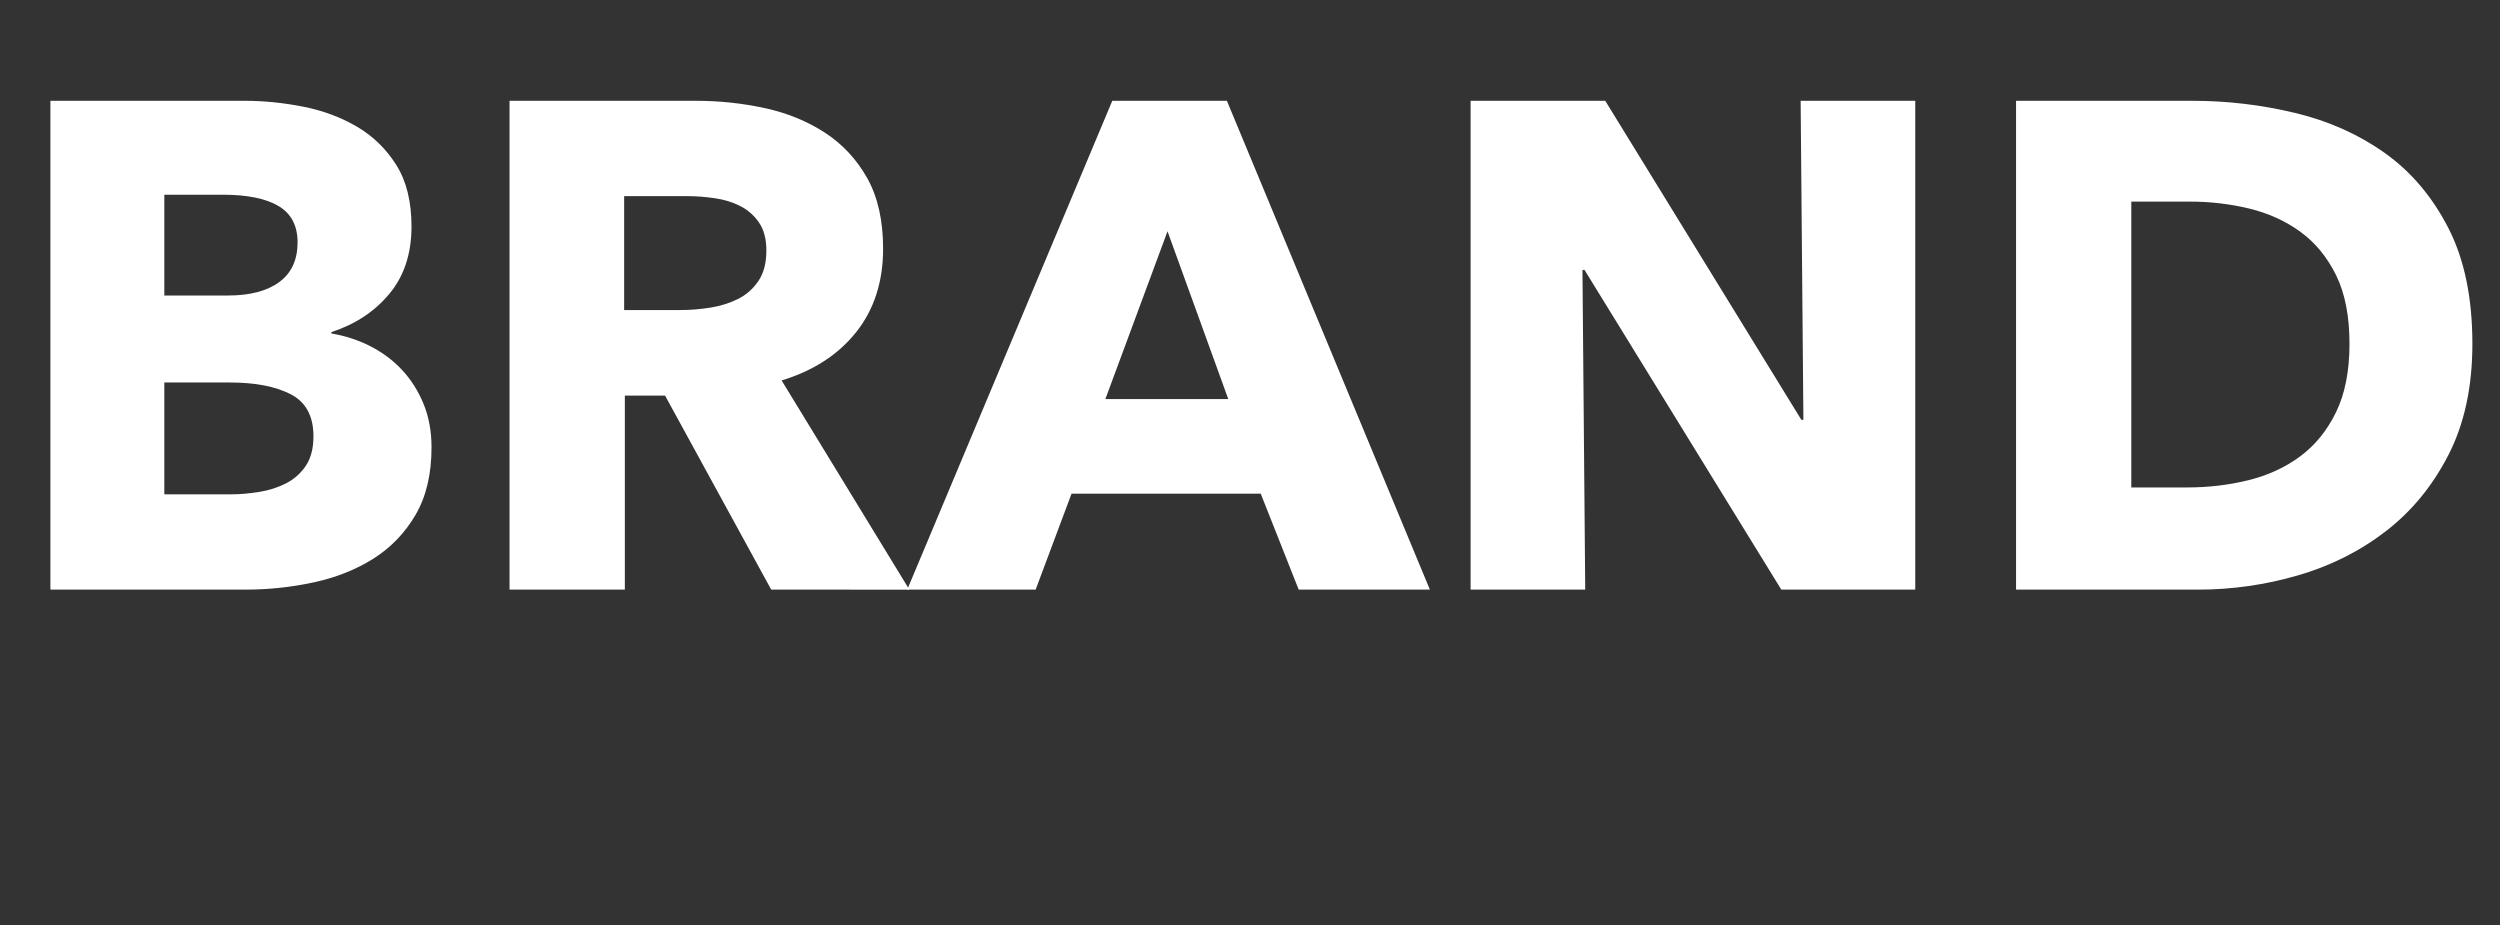
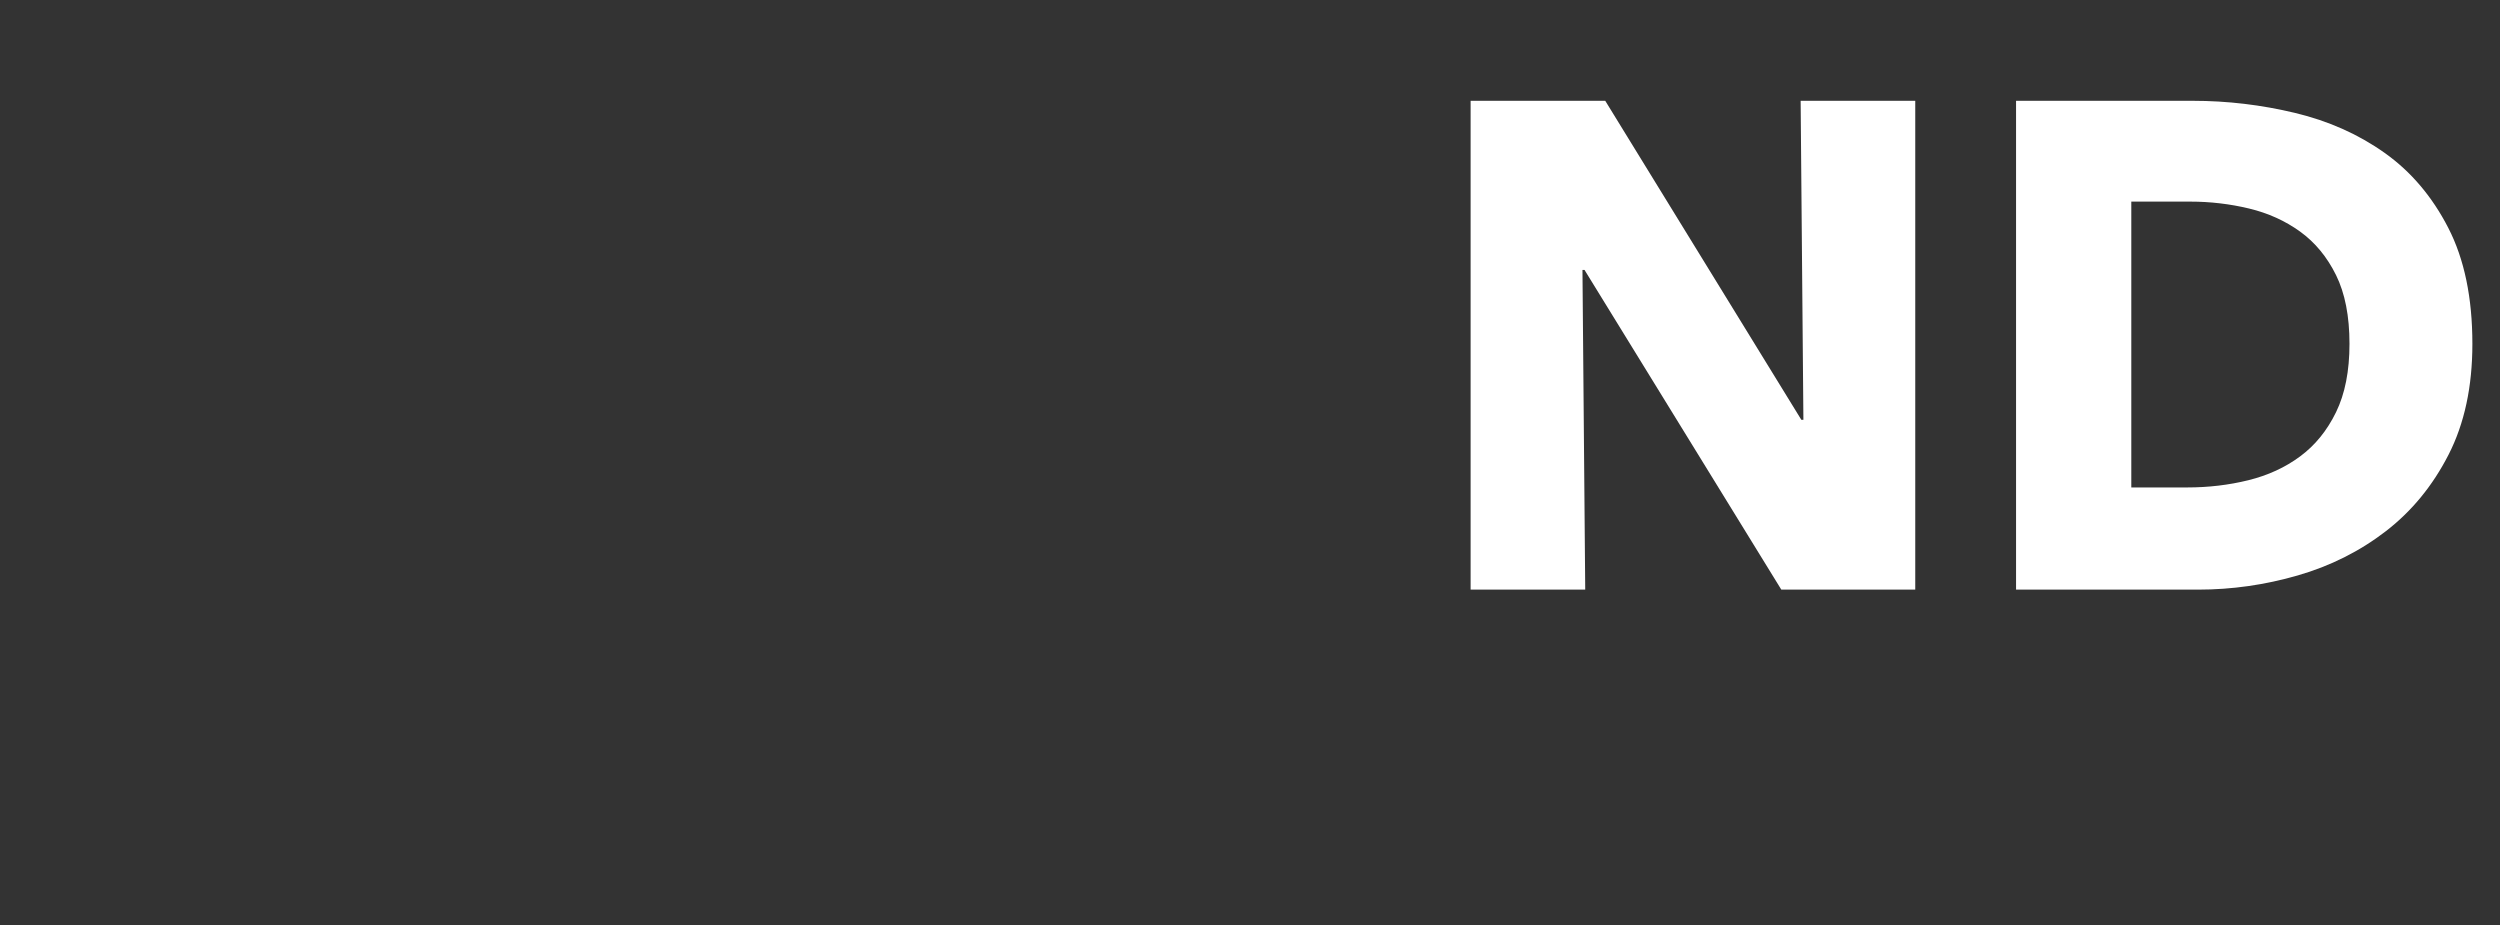
<svg xmlns="http://www.w3.org/2000/svg" version="1.1" x="0px" y="0px" width="54.314px" height="20.1px" viewBox="0 0 54.314 20.1" enable-background="new 0 0 54.314 20.1" xml:space="preserve">
  <rect x="0" y="0" width="54.314" height="20.1" fill="#333333" stroke="none" />
  <defs>
</defs>
  <g>
-     <path fill="#FFFFFF" d="M9.375,9.72c0,0.58-0.115,1.067-0.345,1.462s-0.535,0.712-0.915,0.953c-0.38,0.24-0.813,0.412-1.298,0.517   S5.835,12.81,5.325,12.81h-4.23V2.19h4.23c0.41,0,0.83,0.043,1.26,0.127c0.43,0.085,0.82,0.23,1.17,0.435   C8.105,2.958,8.39,3.235,8.61,3.585C8.83,3.935,8.94,4.38,8.94,4.92c0,0.59-0.16,1.078-0.48,1.462C8.14,6.768,7.72,7.045,7.2,7.215   v0.03c0.3,0.05,0.582,0.143,0.847,0.277C8.312,7.658,8.542,7.83,8.737,8.04c0.195,0.21,0.35,0.455,0.465,0.735   C9.317,9.055,9.375,9.37,9.375,9.72z M6.465,5.265c0-0.36-0.137-0.623-0.412-0.788C5.777,4.312,5.37,4.23,4.83,4.23H3.57v2.19h1.38   c0.48,0,0.852-0.097,1.117-0.292C6.333,5.933,6.465,5.645,6.465,5.265z M6.81,9.48c0-0.44-0.165-0.745-0.495-0.915   c-0.33-0.17-0.77-0.255-1.32-0.255H3.57v2.43h1.44c0.2,0,0.408-0.018,0.623-0.053c0.215-0.035,0.41-0.098,0.585-0.188   c0.175-0.09,0.317-0.217,0.428-0.382C6.755,9.953,6.81,9.74,6.81,9.48z" />
-     <path fill="#FFFFFF" d="M16.755,12.81l-2.306-4.215h-0.874v4.215H11.07V2.19h4.05c0.51,0,1.007,0.053,1.493,0.158   c0.485,0.105,0.92,0.283,1.305,0.532c0.385,0.25,0.692,0.58,0.923,0.99c0.229,0.41,0.345,0.92,0.345,1.53   c0,0.72-0.195,1.325-0.585,1.815c-0.39,0.49-0.93,0.84-1.62,1.05l2.775,4.545H16.755z M16.65,5.445c0-0.25-0.053-0.452-0.158-0.607   c-0.105-0.155-0.241-0.275-0.407-0.36c-0.166-0.085-0.352-0.143-0.558-0.172c-0.206-0.03-0.404-0.045-0.595-0.045H13.56v2.475   h1.221c0.211,0,0.427-0.017,0.648-0.052s0.422-0.098,0.603-0.188c0.181-0.09,0.329-0.22,0.444-0.39   C16.592,5.935,16.65,5.715,16.65,5.445z" />
-     <path fill="#FFFFFF" d="M28.215,12.81l-0.825-2.085h-4.11L22.5,12.81h-2.79l4.455-10.62h2.49l4.41,10.62H28.215z M25.365,5.025   l-1.35,3.645h2.67L25.365,5.025z" />
    <path fill="#FFFFFF" d="M38.7,12.81l-4.275-6.945h-0.045l0.06,6.945h-2.49V2.19h2.925l4.26,6.93h0.045l-0.06-6.93h2.49v10.62H38.7z   " />
    <path fill="#FFFFFF" d="M53.714,7.47c0,0.93-0.172,1.732-0.517,2.407c-0.345,0.675-0.8,1.23-1.365,1.665s-1.203,0.755-1.913,0.96   c-0.71,0.205-1.43,0.308-2.16,0.308H43.8V2.19h3.84c0.75,0,1.49,0.088,2.22,0.263s1.38,0.465,1.95,0.87   c0.57,0.405,1.03,0.947,1.38,1.627S53.714,6.47,53.714,7.47z M51.044,7.47c0-0.6-0.097-1.098-0.292-1.493   c-0.195-0.395-0.455-0.71-0.78-0.945c-0.325-0.235-0.695-0.402-1.11-0.502c-0.416-0.1-0.843-0.15-1.283-0.15h-1.275v6.21h1.215   c0.46,0,0.902-0.052,1.328-0.157c0.425-0.105,0.8-0.277,1.125-0.518c0.325-0.24,0.585-0.56,0.78-0.96   C50.947,8.555,51.044,8.06,51.044,7.47z" />
  </g>
</svg>